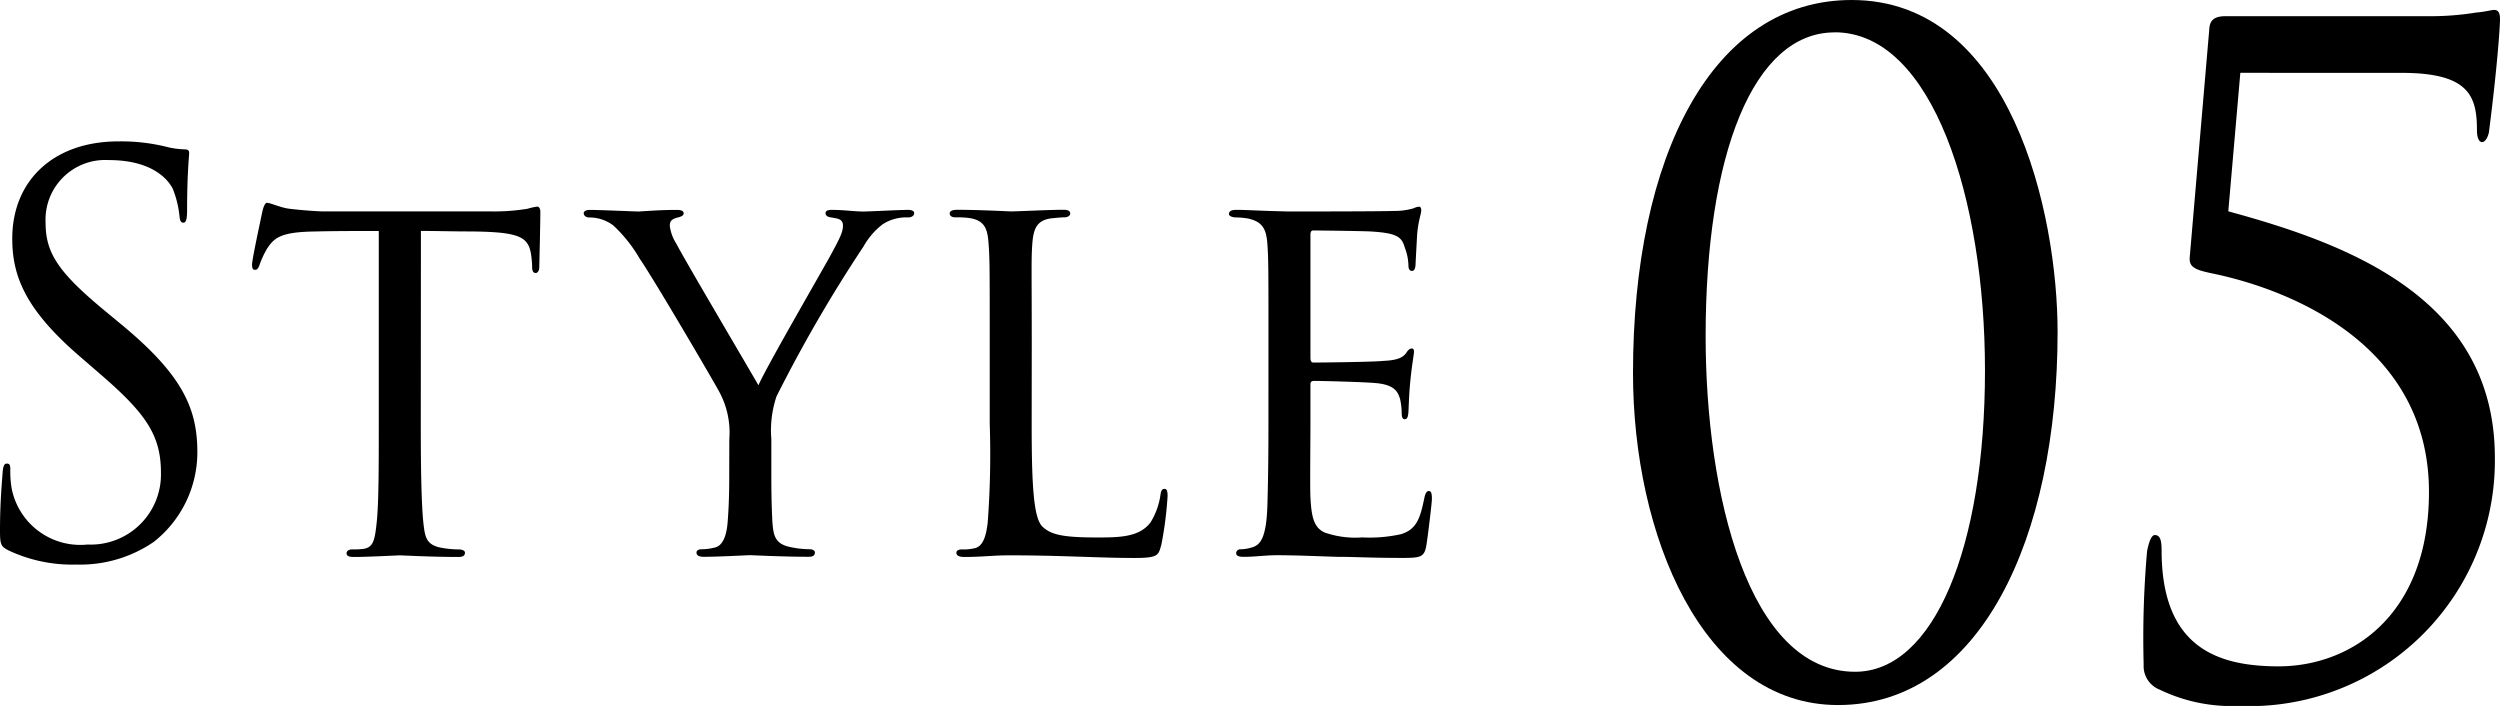
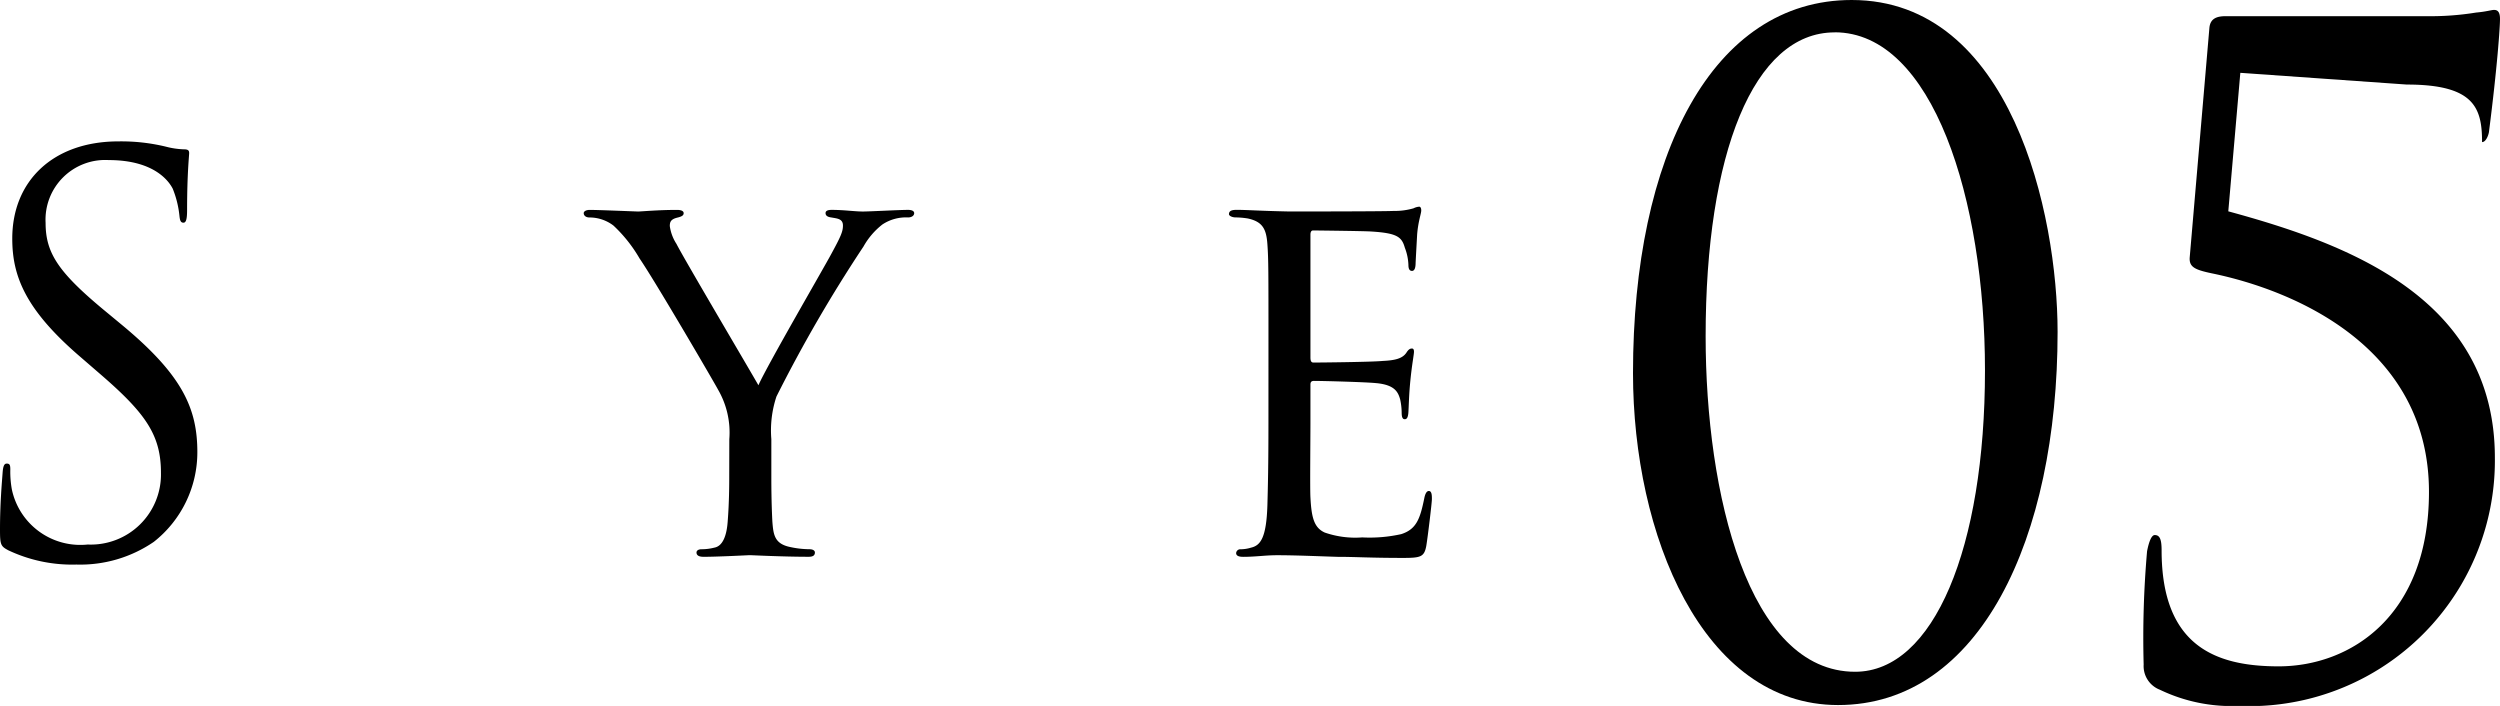
<svg xmlns="http://www.w3.org/2000/svg" width="94.579" height="26.706" viewBox="0 0 94.579 26.706">
  <g id="Style05" transform="translate(-327 -4727.494)">
-     <path id="_5" data-name="5" d="M84.755,2.755,84.3,7.995c4.493,1.224,10.085,3.265,10.085,9.321a9.291,9.291,0,0,1-9.7,9.39,6.25,6.25,0,0,1-2.973-.612.958.958,0,0,1-.614-.953,37.632,37.632,0,0,1,.129-4.286c.066-.34.162-.613.291-.613.194,0,.259.171.259.579,0,3.64,2.067,4.388,4.426,4.388,2.716,0,5.689-1.9,5.689-6.6,0-5.478-5.076-7.621-8.21-8.267-.646-.136-.872-.238-.841-.612l.744-8.675c.032-.341.258-.443.615-.443H91.8A10.717,10.717,0,0,0,93.674.475c.389-.034.583-.1.68-.1.128,0,.225.068.225.34,0,.306-.1,1.8-.419,4.287-.033.17-.131.374-.26.374s-.193-.2-.193-.442c0-1.293-.292-2.178-2.844-2.177Z" transform="translate(327 4727.494)" />
+     <path id="_5" data-name="5" d="M84.755,2.755,84.3,7.995c4.493,1.224,10.085,3.265,10.085,9.321a9.291,9.291,0,0,1-9.7,9.39,6.25,6.25,0,0,1-2.973-.612.958.958,0,0,1-.614-.953,37.632,37.632,0,0,1,.129-4.286c.066-.34.162-.613.291-.613.194,0,.259.171.259.579,0,3.64,2.067,4.388,4.426,4.388,2.716,0,5.689-1.9,5.689-6.6,0-5.478-5.076-7.621-8.21-8.267-.646-.136-.872-.238-.841-.612l.744-8.675c.032-.341.258-.443.615-.443H91.8A10.717,10.717,0,0,0,93.674.475c.389-.034.583-.1.68-.1.128,0,.225.068.225.34,0,.306-.1,1.8-.419,4.287-.033.17-.131.374-.26.374c0-1.293-.292-2.178-2.844-2.177Z" transform="translate(327 4727.494)" />
    <path id="_0" data-name="0" d="M69.536,26.673c-5.139,0-7.757-6.464-7.757-12.553C61.778,5.887,64.785,0,70.052,0c6.044,0,7.789,8.1,7.79,12.554,0,7.825-2.941,14.119-8.306,14.119M69.407,1.225c-3.071,0-4.881,4.594-4.88,11.5,0,5.953,1.616,12.69,5.656,12.689,2.974,0,4.912-4.695,4.912-11.4,0-6.464-1.973-12.792-5.688-12.792" transform="translate(327 4727.494)" />
    <path id="e" d="M47.988,12.962c0-2.675,0-3.165-.04-3.716-.039-.572-.174-.857-.737-.98a3.1,3.1,0,0,0-.465-.041c-.136,0-.252-.061-.252-.122,0-.123.1-.164.29-.164.388,0,.912.041,2,.062.1,0,3.549,0,3.937-.021a2.555,2.555,0,0,0,.757-.1.57.57,0,0,1,.213-.061c.039,0,.077.041.077.143,0,.123-.117.409-.156.919-.018.347-.038.674-.057,1.062,0,.183-.039.306-.136.306s-.136-.081-.136-.224a2,2,0,0,0-.136-.654c-.116-.408-.29-.551-1.26-.612-.251-.02-2.172-.041-2.211-.041-.057,0-.1.041-.1.164v4.634c0,.122.019.2.116.2.232,0,2.21-.02,2.618-.061.446-.021.737-.082.892-.306.077-.123.136-.164.213-.164.039,0,.078.02.078.122s-.078.49-.136,1.083c-.058.571-.058.98-.078,1.245-.018.164-.058.225-.136.225-.1,0-.116-.123-.116-.266a2.468,2.468,0,0,0-.058-.49c-.078-.265-.194-.551-.931-.612-.446-.041-2.016-.082-2.327-.082-.116,0-.135.062-.135.143v1.491c0,.632-.02,2.429,0,2.776.039.756.135,1.144.543,1.328a3.524,3.524,0,0,0,1.415.183,5.481,5.481,0,0,0,1.473-.123c.583-.184.719-.592.874-1.348.038-.2.1-.285.174-.285.116,0,.116.183.116.306,0,.143-.155,1.429-.213,1.776-.077.409-.213.449-.853.45-1.28,0-1.823-.041-2.5-.041-.68-.02-1.572-.061-2.289-.061-.446,0-.814.061-1.279.061-.175,0-.272-.041-.272-.143a.158.158,0,0,1,.174-.143,1.368,1.368,0,0,0,.388-.061c.349-.082.583-.347.621-1.613.019-.694.039-1.531.039-3.083Z" transform="translate(327 4727.494)" />
-     <path id="l" d="M39.03,16.066c0,2.348.077,3.532.407,3.858.31.286.7.409,2.036.409.853,0,1.628,0,2.055-.572A2.713,2.713,0,0,0,43.9,18.74c.019-.163.058-.245.154-.245.078,0,.118.062.118.266a13.85,13.85,0,0,1-.234,1.837c-.116.409-.1.511-1.027.511-1.319,0-2.773-.1-4.712-.1-.64,0-1.028.061-1.707.062-.193,0-.31-.041-.31-.164,0-.061.058-.122.213-.122a1.779,1.779,0,0,0,.465-.042c.331-.061.447-.469.505-.96a34.633,34.633,0,0,0,.078-3.756V12.963c0-2.7,0-3.144-.04-3.7-.039-.572-.117-.939-.776-1.02a3.622,3.622,0,0,0-.485-.02c-.136,0-.213-.062-.213-.143,0-.1.1-.143.29-.143.815,0,1.978.061,2.017.061.272,0,1.454-.062,2-.062.194,0,.252.062.252.143s-.1.143-.213.143c-.136,0-.331.021-.524.041-.543.082-.66.408-.7,1-.039.552-.019,1-.018,3.7Z" transform="translate(327 4727.494)" />
    <path id="y" d="M27.591,16.618a3.236,3.236,0,0,0-.427-1.879c-.116-.224-2.366-4.083-2.968-4.961a5.405,5.405,0,0,0-.989-1.245,1.494,1.494,0,0,0-.911-.306c-.117,0-.213-.062-.213-.164,0-.061.078-.122.232-.122.311,0,1.784.061,1.822.061.118,0,.758-.061,1.475-.061.193,0,.252.061.252.122,0,.082-.059.123-.214.164-.271.061-.31.163-.31.326a1.638,1.638,0,0,0,.252.674c.253.51,2.813,4.838,3.1,5.348.311-.714,2.481-4.45,2.753-4.961.368-.674.445-.857.445-1.082,0-.265-.232-.265-.445-.306-.156-.02-.213-.082-.213-.163,0-.061.038-.123.232-.123.465,0,.873.062,1.183.062.252,0,1.376-.062,1.706-.062.175,0,.232.062.232.123,0,.1-.1.163-.232.163a1.616,1.616,0,0,0-.97.266,2.777,2.777,0,0,0-.717.836A54.235,54.235,0,0,0,29.375,15a4.062,4.062,0,0,0-.194,1.613v1.49c0,.143,0,.9.039,1.634.039.49.077.837.678.959a3.546,3.546,0,0,0,.718.082c.154,0,.213.061.213.123,0,.1-.059.163-.232.163-.97,0-2.173-.061-2.23-.061-.039,0-1.2.062-1.746.062-.194,0-.271-.062-.271-.164,0-.061.057-.122.193-.122a1.969,1.969,0,0,0,.486-.062c.329-.061.465-.49.5-.979.059-.736.059-1.47.059-1.634Z" transform="translate(327 4727.494)" />
-     <path id="t" d="M15.919,16.026c0,1.572.02,3.022.1,3.777.059.49.1.776.583.9a3.6,3.6,0,0,0,.756.082c.154,0,.232.061.232.123,0,.1-.058.163-.252.163-.989,0-2.133-.061-2.211-.061s-1.221.061-1.726.061c-.213,0-.29-.041-.29-.143,0-.061.058-.143.213-.143a3.052,3.052,0,0,0,.427-.02c.369-.062.426-.307.5-1,.079-.736.079-2.206.079-3.737V8.738c-.64,0-1.668,0-2.444.02-1.241.021-1.512.225-1.784.654a3.272,3.272,0,0,0-.291.633c-.057.143-.1.163-.175.163s-.1-.082-.1-.184C9.519,9.9,9.81,8.554,9.926,8c.059-.245.117-.327.175-.327.136,0,.505.184.853.225.679.081,1.222.1,1.241.1h6.361a7.82,7.82,0,0,0,1.4-.1,2.267,2.267,0,0,1,.37-.082c.077,0,.116.1.116.184,0,.571-.039,1.919-.039,2.083,0,.183-.077.245-.136.245-.1,0-.136-.083-.136-.245a2.47,2.47,0,0,0-.019-.286c-.078-.817-.33-1.02-2.288-1.041-.737,0-1.339-.02-1.9-.02Z" transform="translate(327 4727.494)" />
    <path id="S" d="M.291,20.805C.02,20.662,0,20.58,0,20.029c0-1.021.078-1.837.1-2.164.018-.225.058-.327.154-.327.118,0,.136.061.136.225a3.731,3.731,0,0,0,.059.755A2.647,2.647,0,0,0,3.317,20.6a2.654,2.654,0,0,0,2.772-2.715c0-1.409-.562-2.226-2.23-3.675l-.873-.755C.931,11.678.464,10.413.464,9.025c0-2.185,1.552-3.675,4.014-3.676a7.18,7.18,0,0,1,1.8.2,3.022,3.022,0,0,0,.678.1c.156,0,.2.04.2.142s-.078.776-.078,2.164c0,.327-.038.47-.136.47-.116,0-.136-.1-.154-.266a3.73,3.73,0,0,0-.253-1.02c-.116-.225-.64-1.083-2.424-1.083A2.258,2.258,0,0,0,1.725,8.432c0,1.164.5,1.9,2.368,3.43l.542.449c2.288,1.9,2.831,3.164,2.831,4.8A4.314,4.314,0,0,1,5.818,20.5a4.923,4.923,0,0,1-2.928.858,5.639,5.639,0,0,1-2.6-.551" transform="translate(327 4727.494)" />
  </g>
</svg>